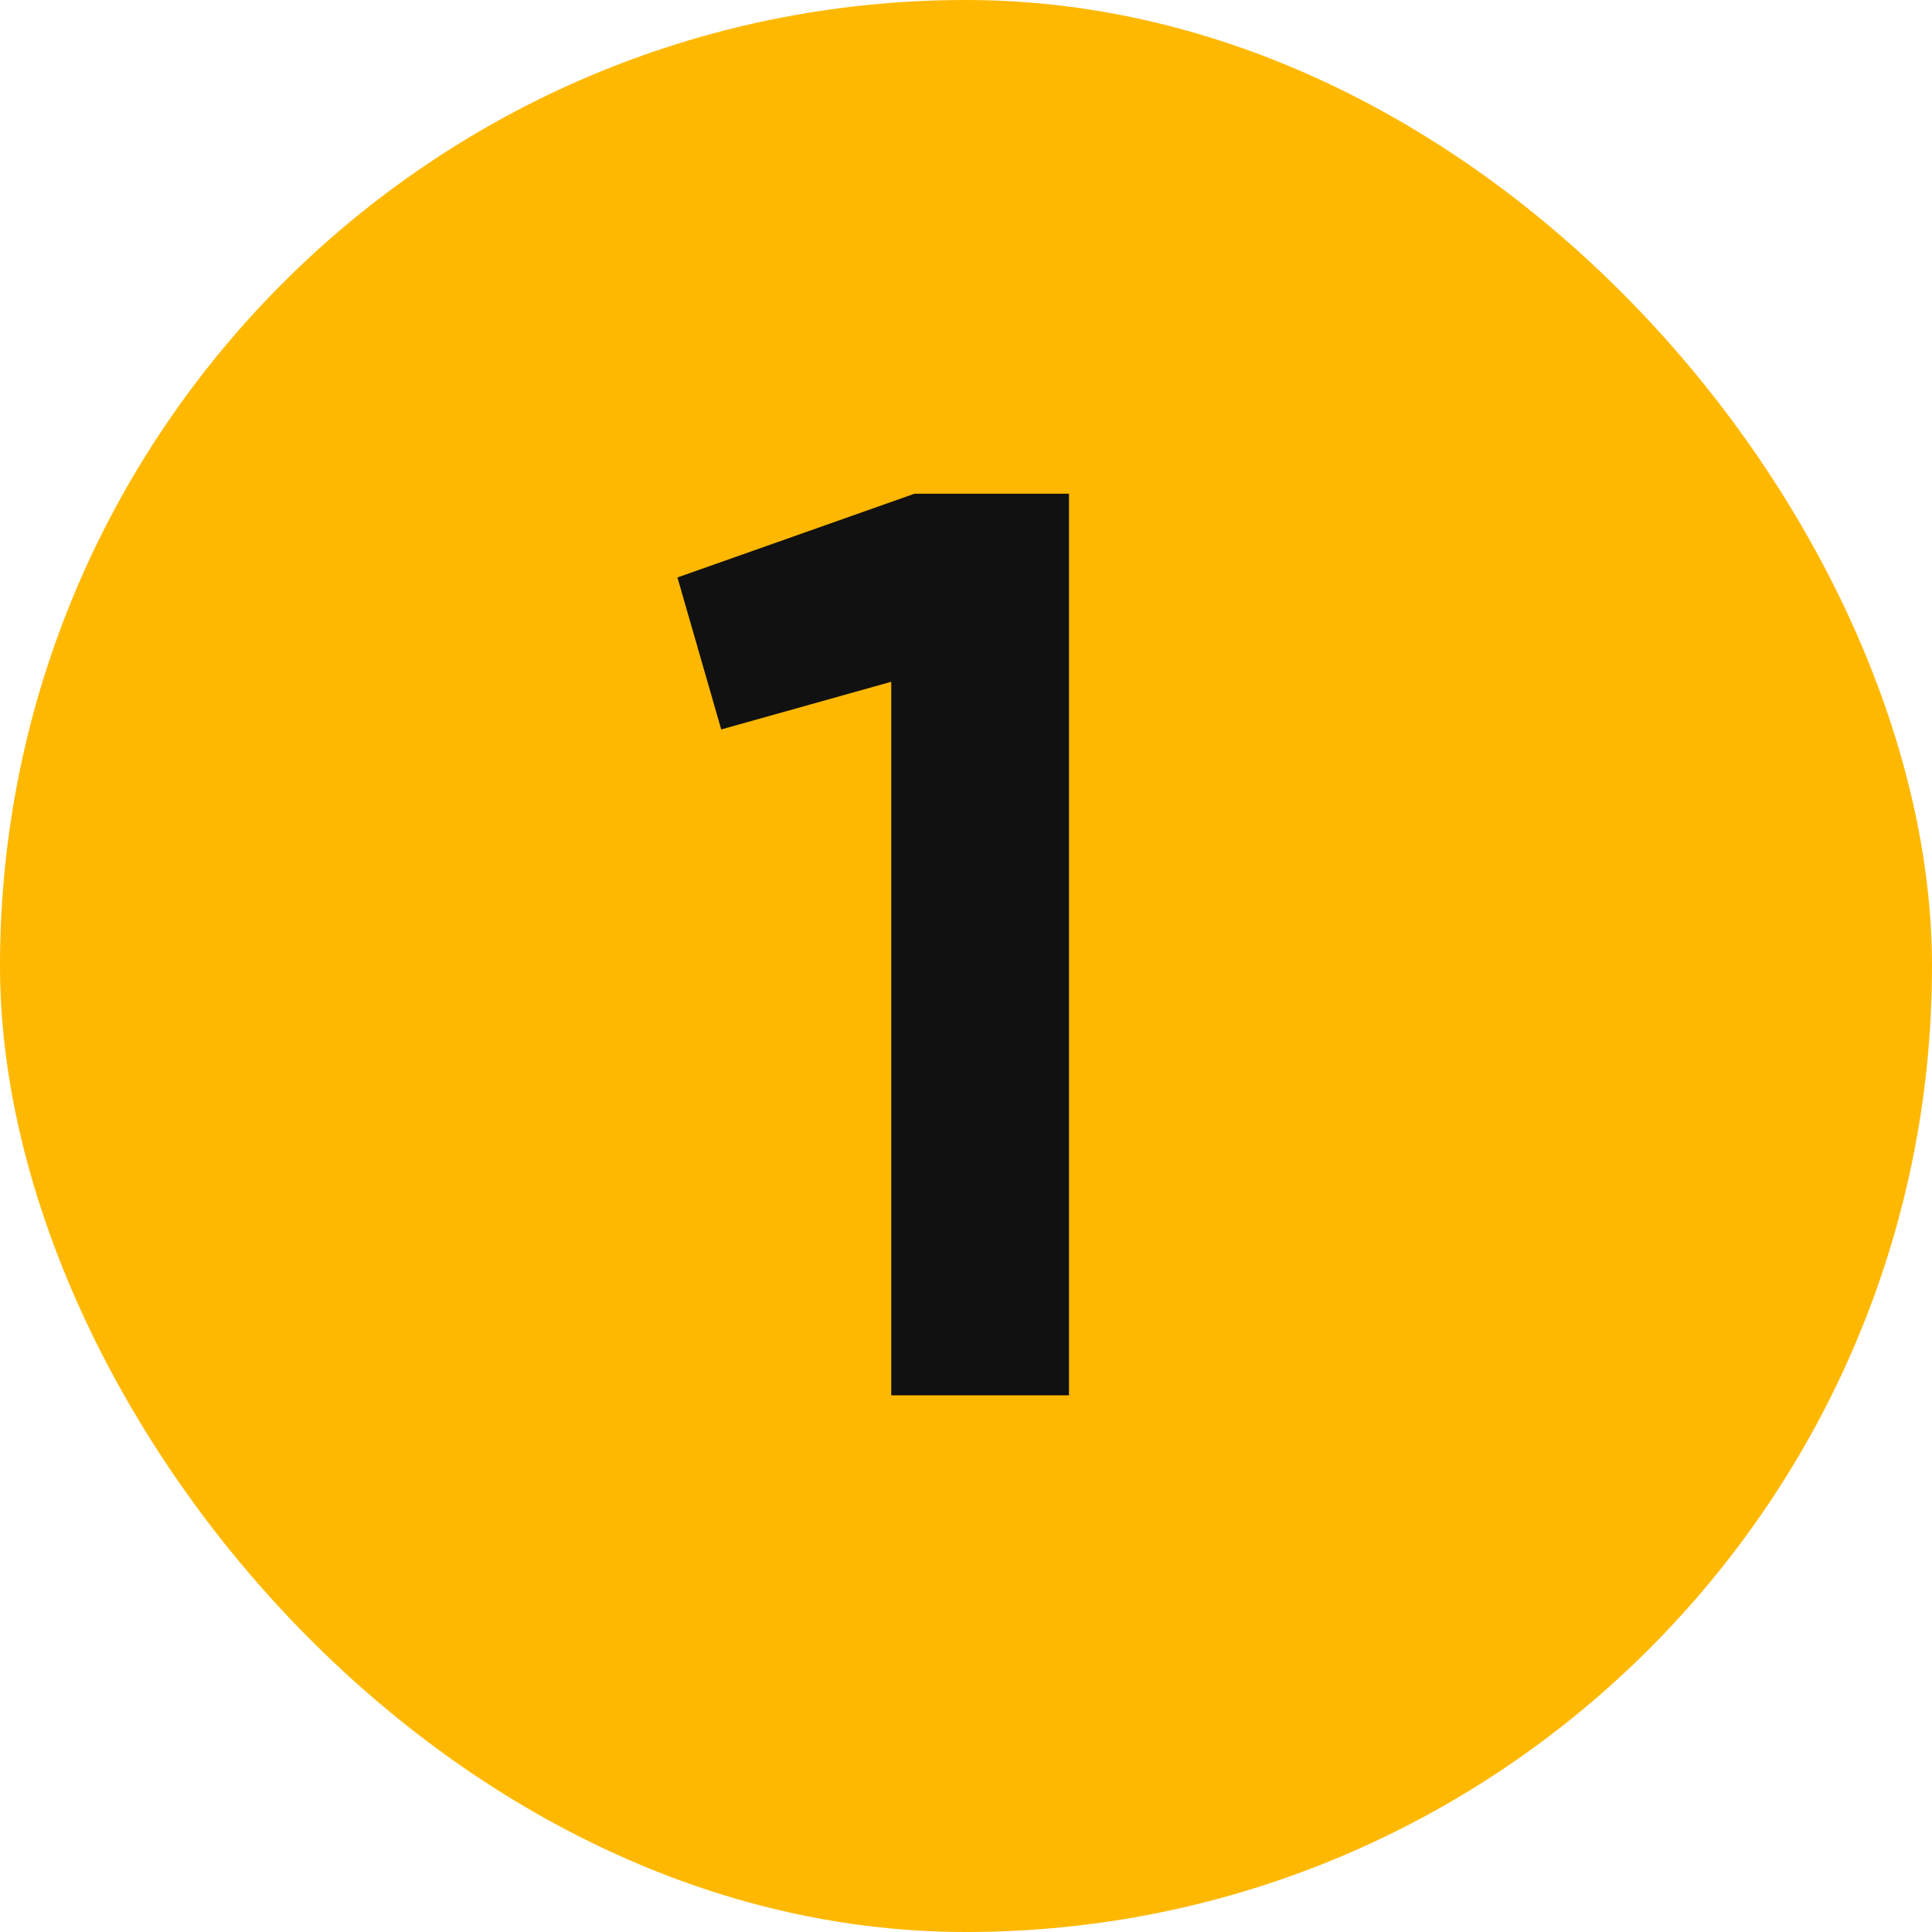
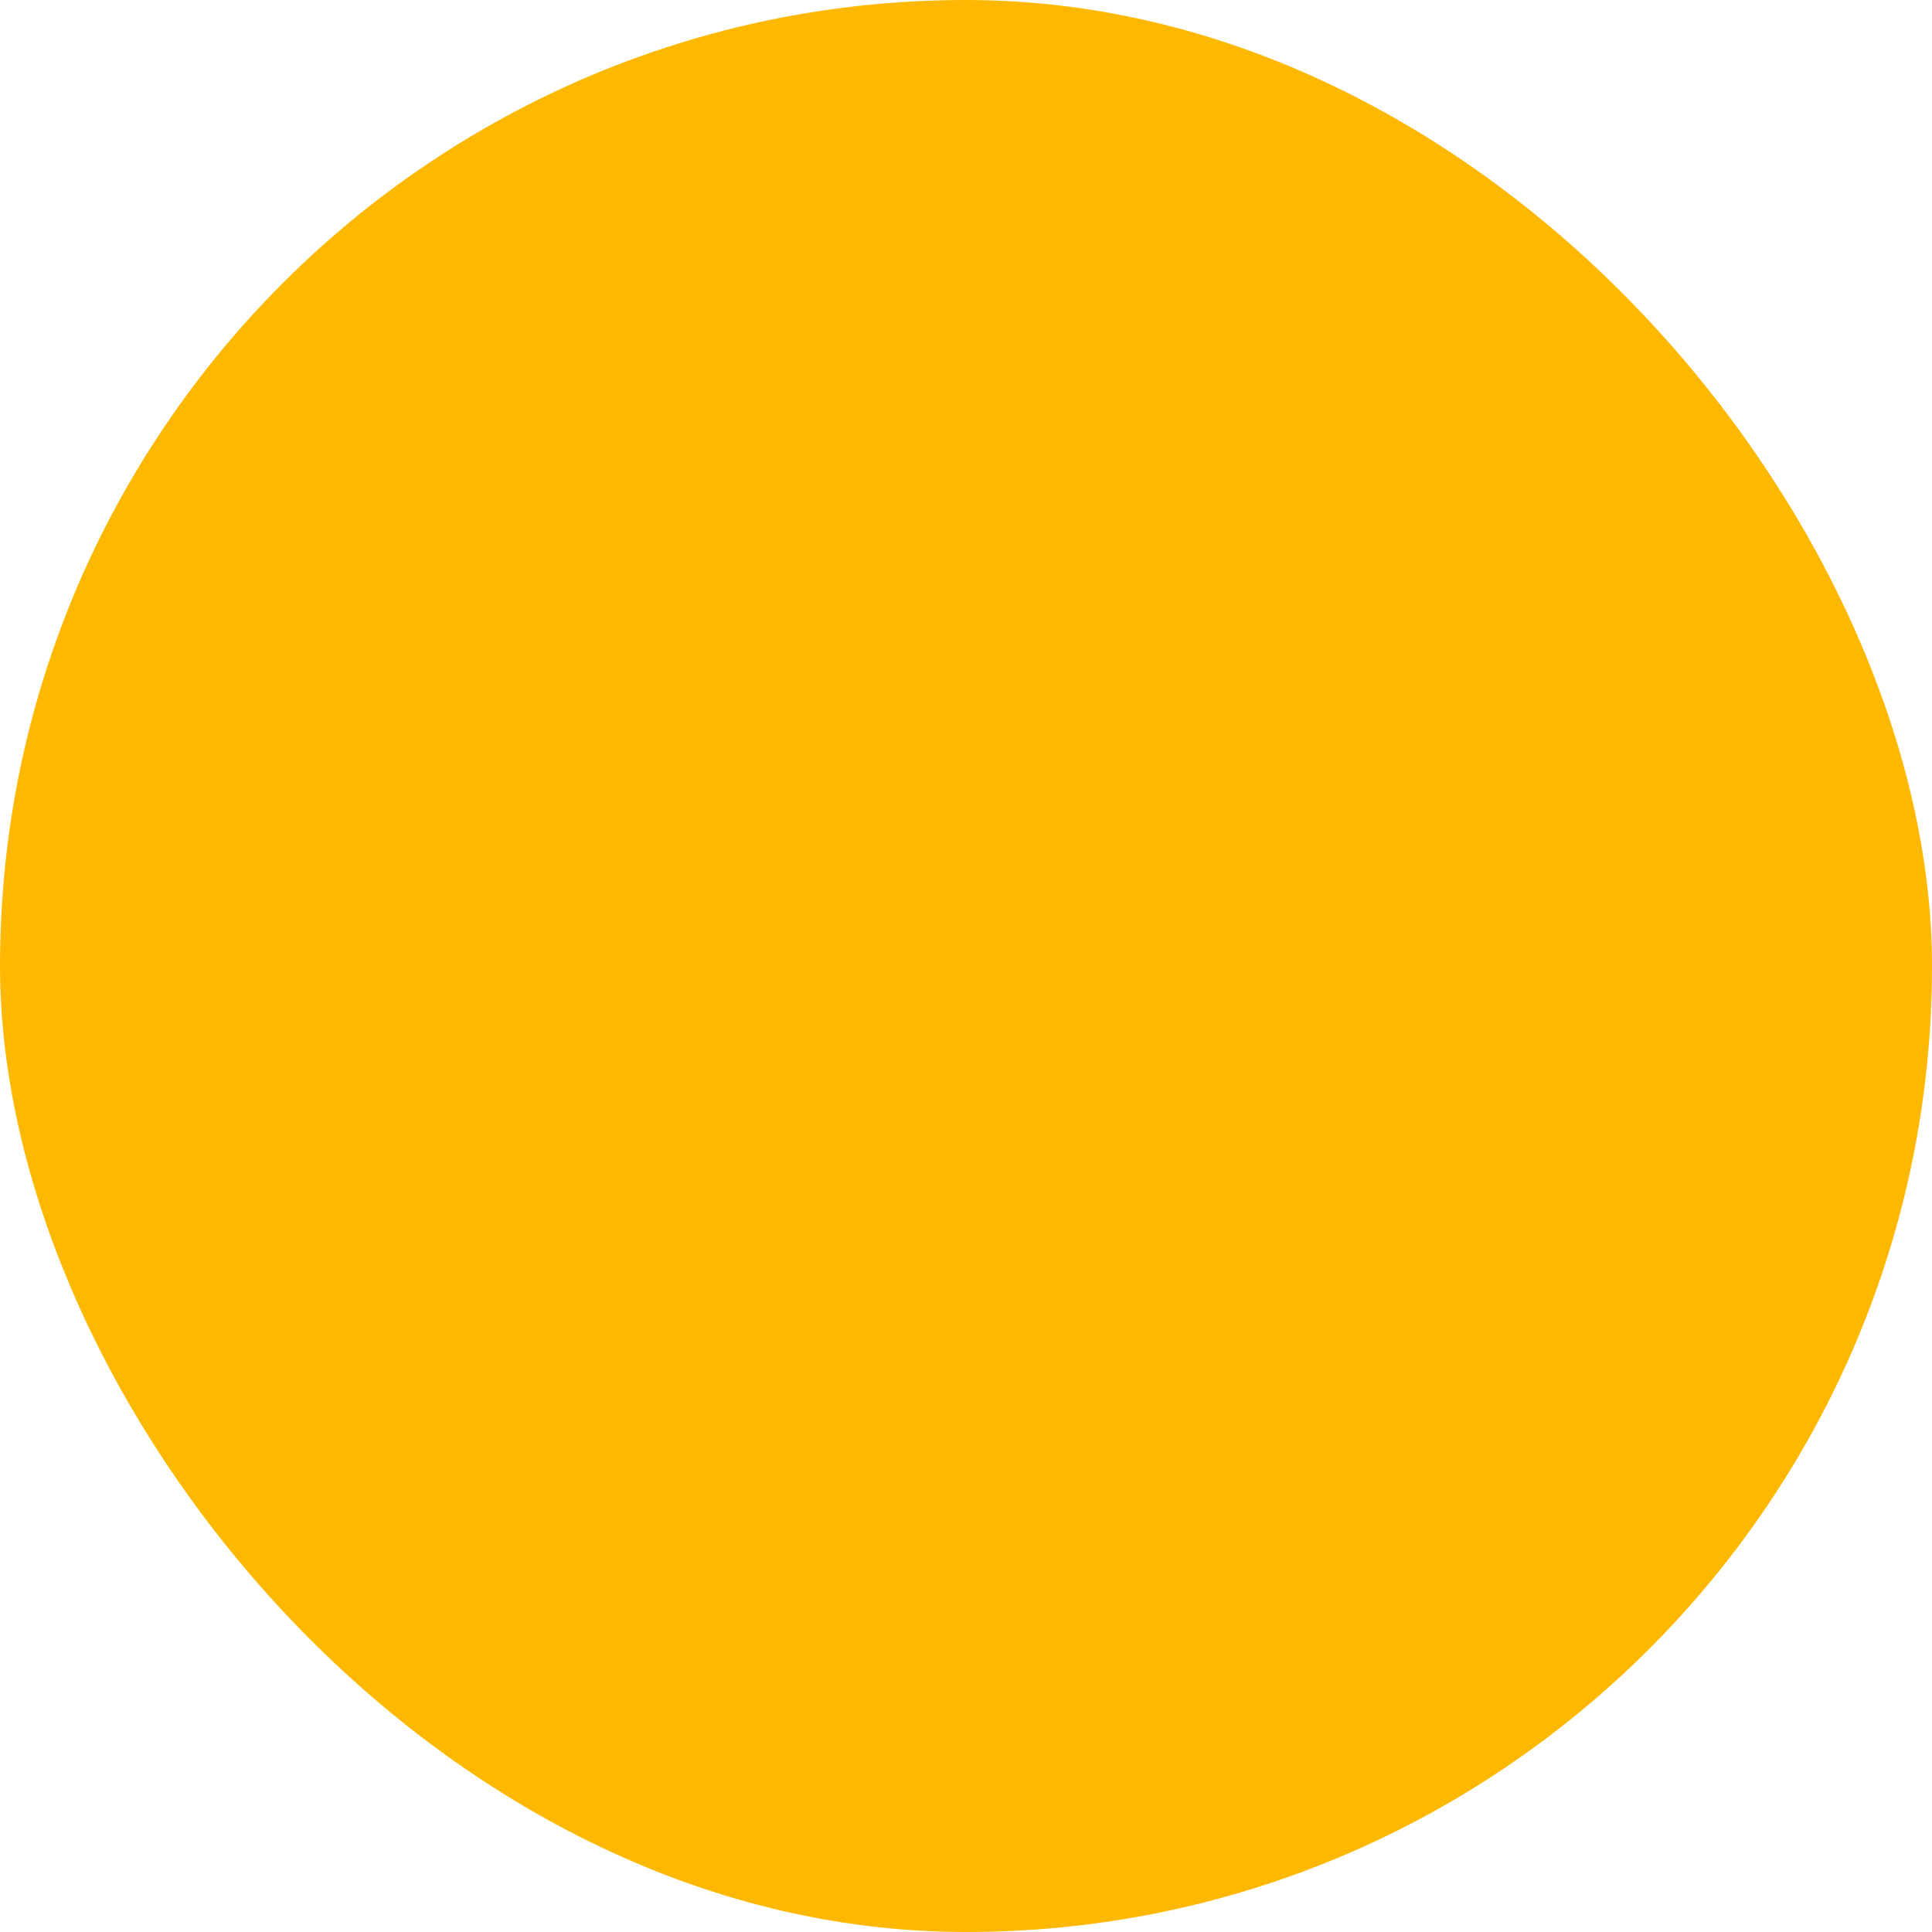
<svg xmlns="http://www.w3.org/2000/svg" width="36" height="36" viewBox="0 0 36 36" fill="none">
  <rect width="36" height="36" rx="18" fill="#FFB800" />
-   <path d="M17.039 9.2H19.919V26H16.607V12.704L13.439 13.592L12.623 10.76L17.039 9.2Z" fill="#111111" />
</svg>